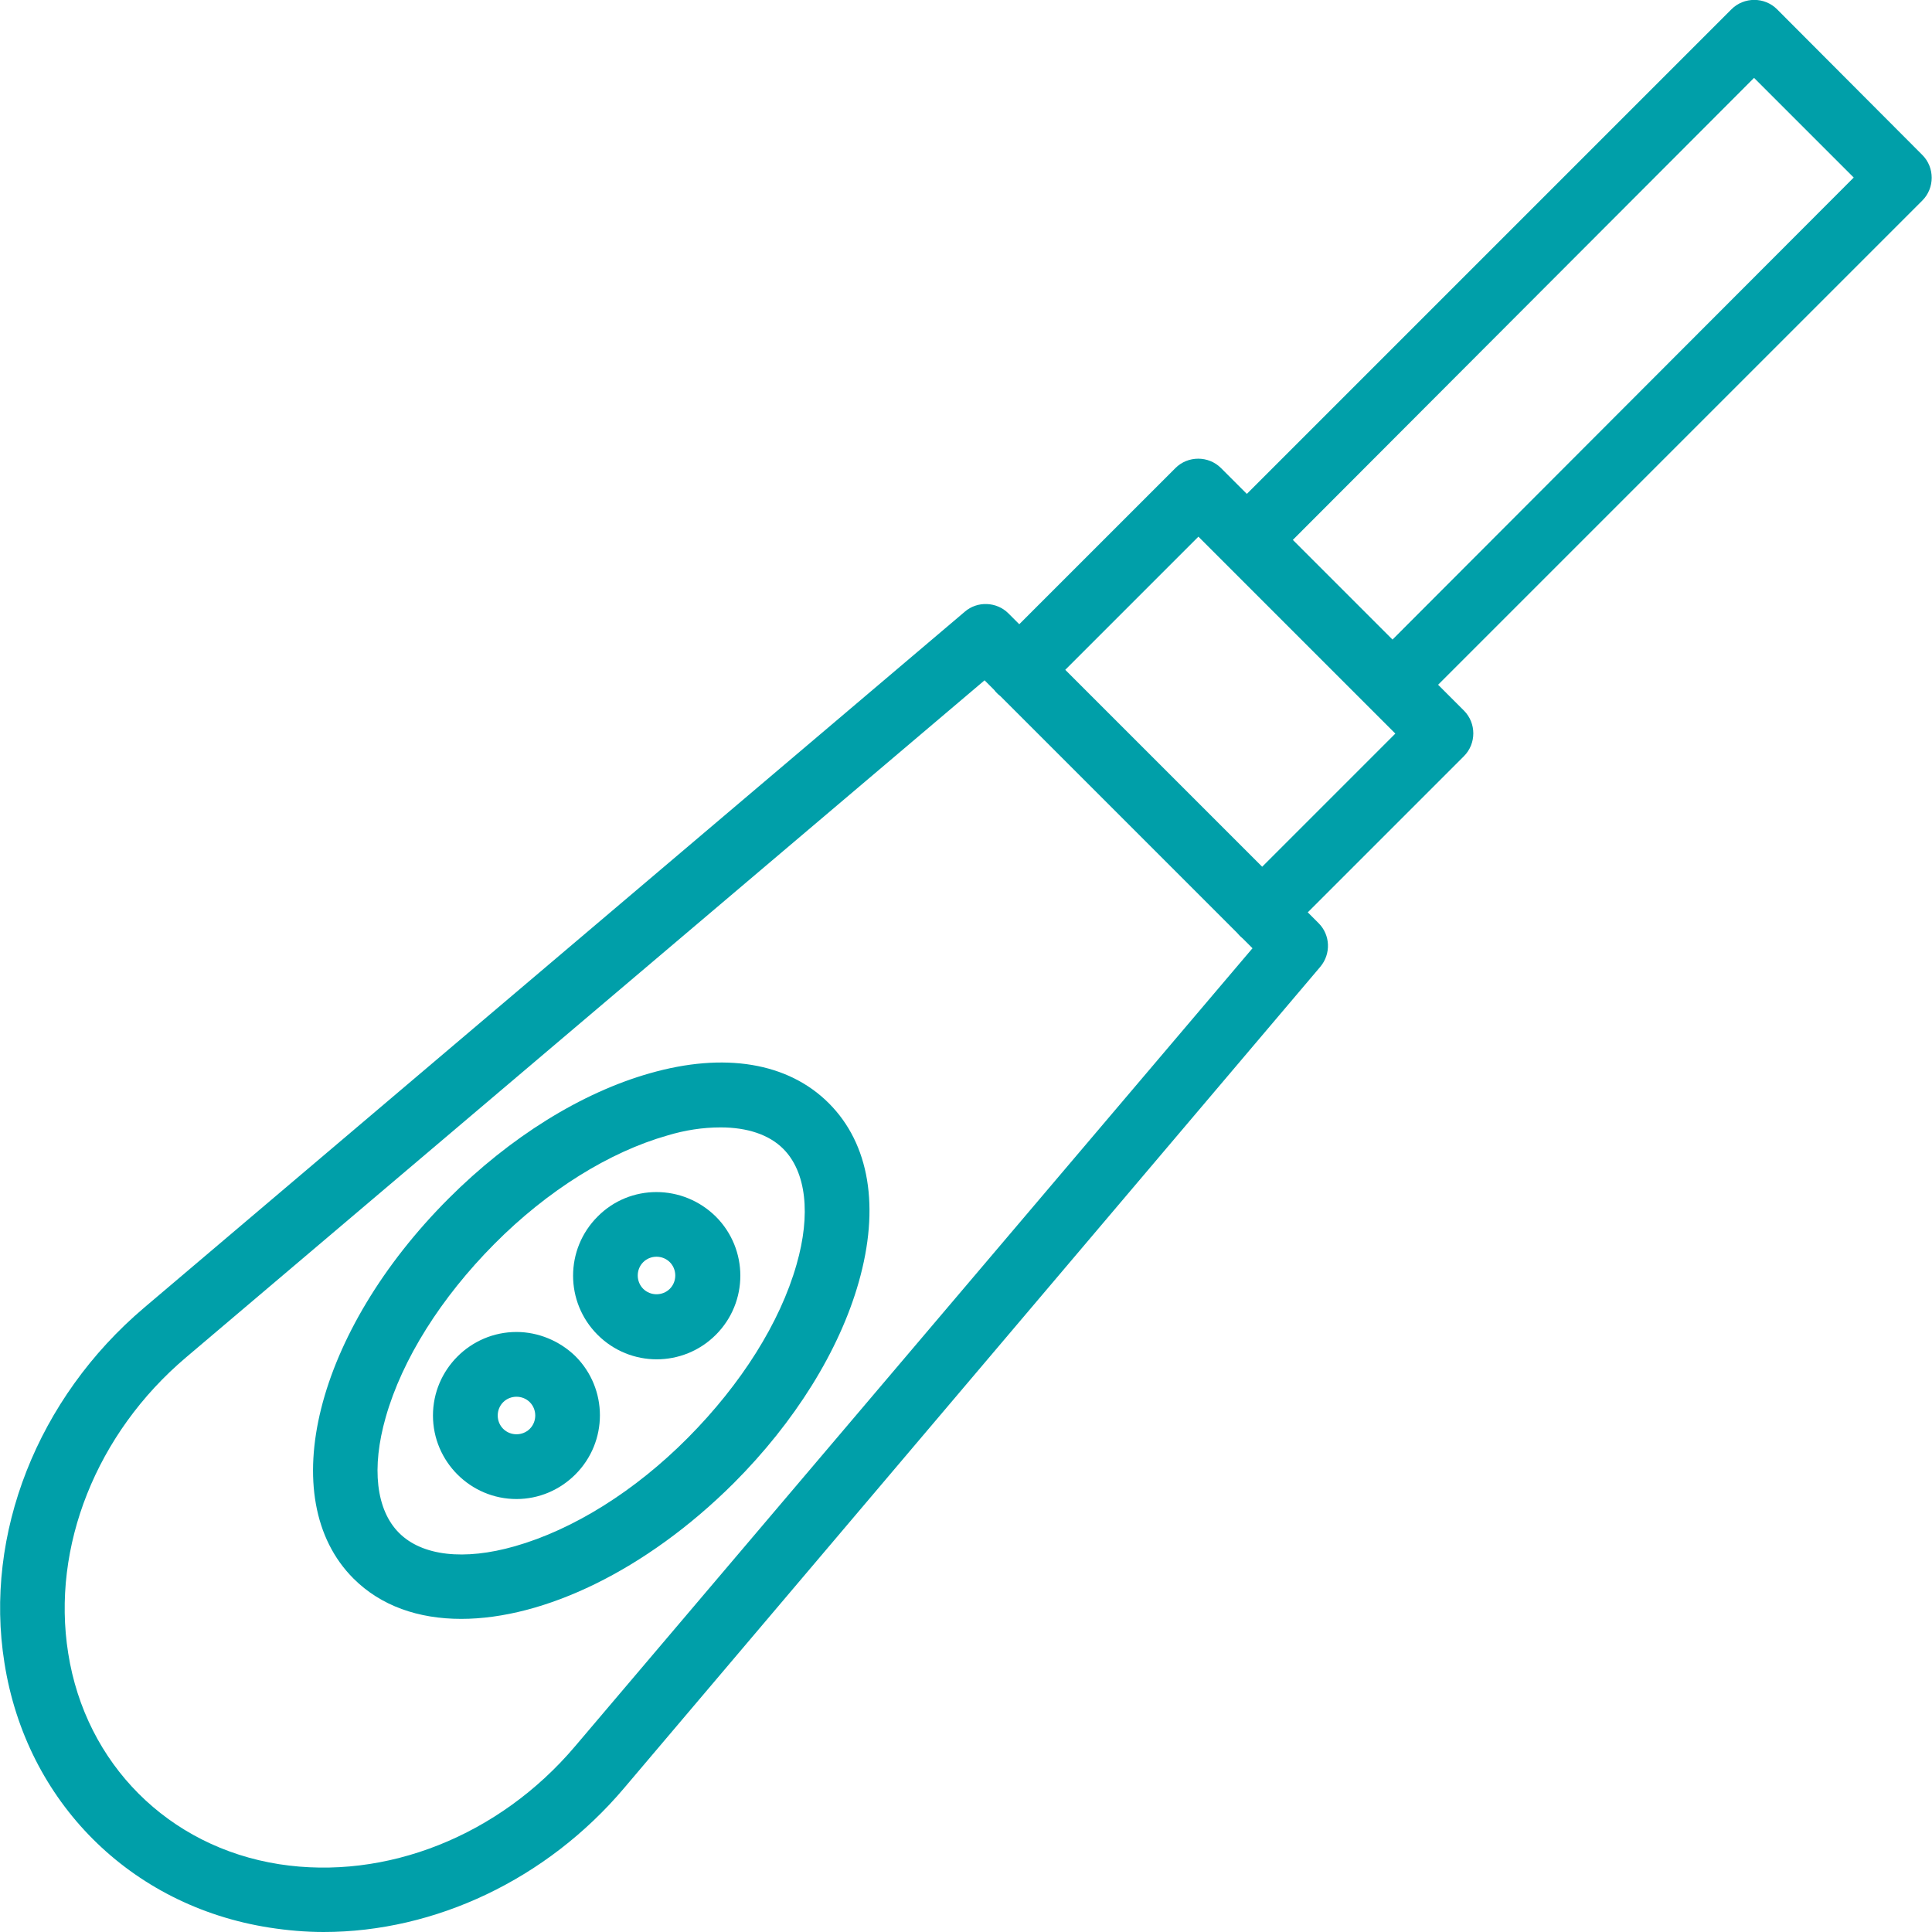
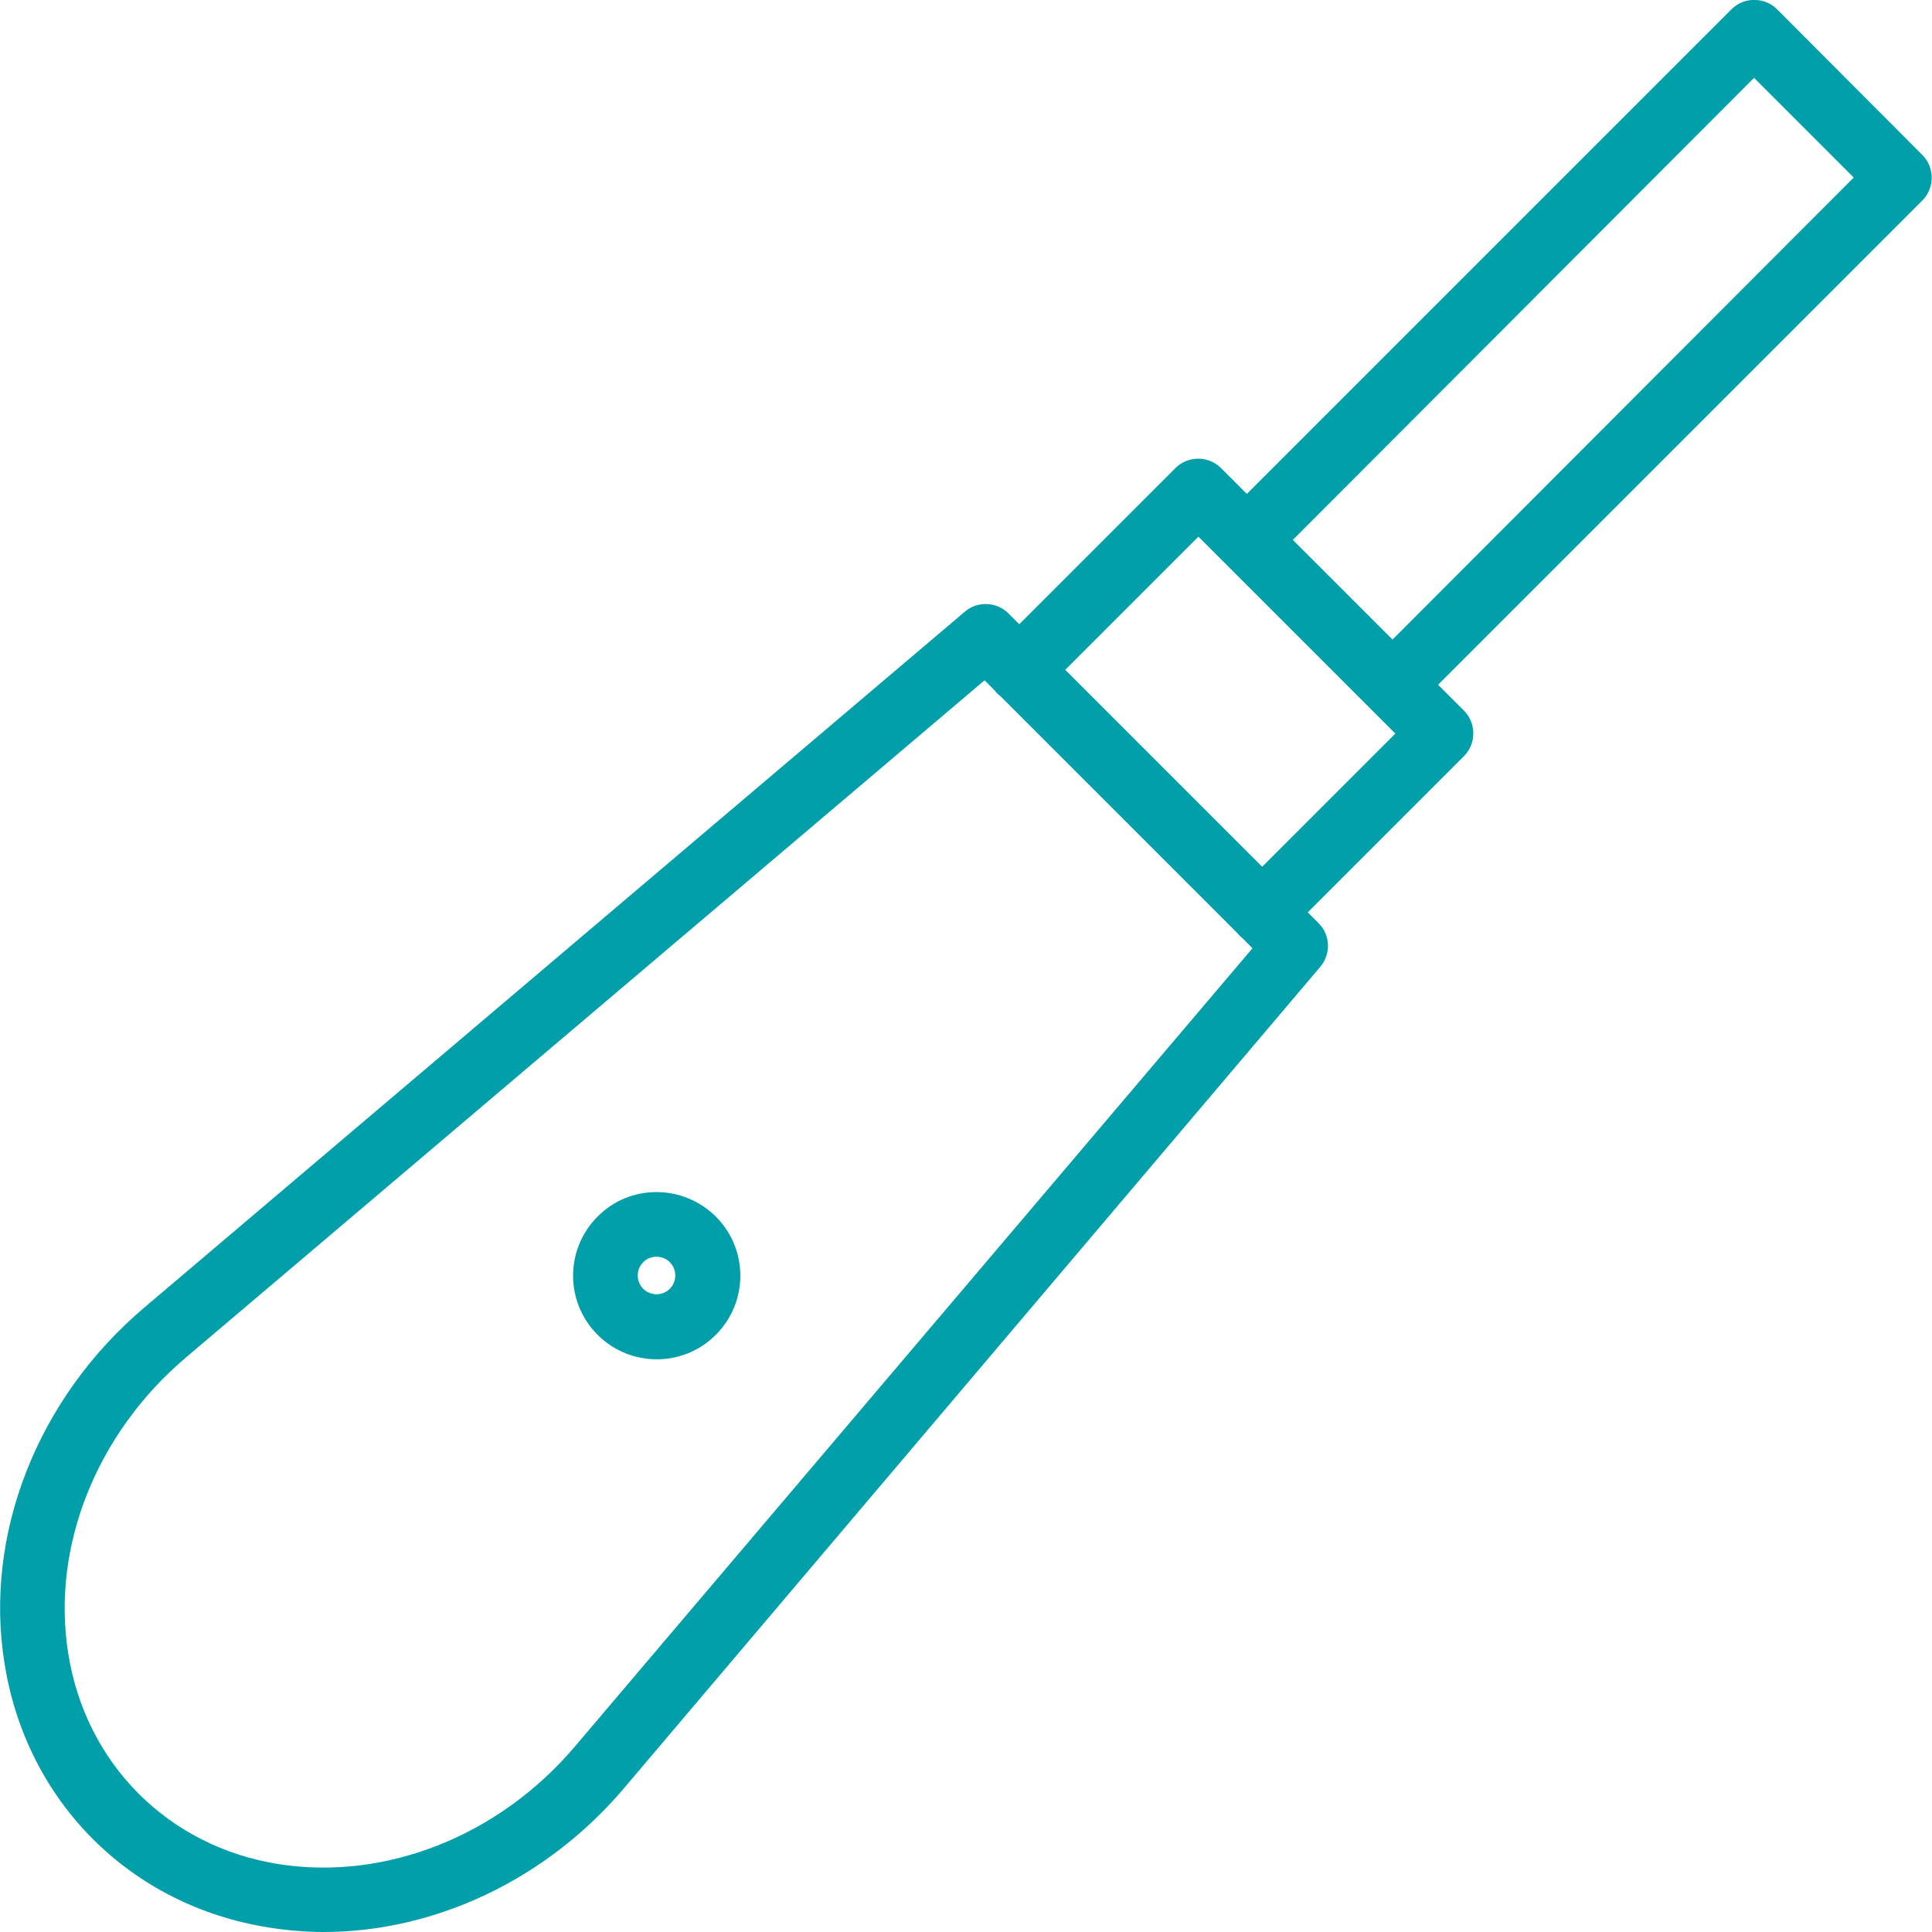
<svg xmlns="http://www.w3.org/2000/svg" version="1.1" id="Layer_1" x="0px" y="0px" viewBox="0 0 478.8 478.8" style="enable-background:new 0 0 478.8 478.8;" xml:space="preserve">
  <style type="text/css">
	.st0{fill:#009FA9;}
</style>
  <title>Pregnancy test</title>
  <path class="st0" d="M440.4,2.3c-3.1-3.1-8.2-3.1-11.3,0c0,0,0,0,0,0L309,122.4l-6.4-6.4c-3.1-3.1-8.2-3.1-11.3,0c0,0,0,0,0,0  l-38.7,38.7l-2.7-2.7c-2.9-2.9-7.7-3.1-10.8-0.4L35.7,324.1C9.3,346.5-4,380.2,1.1,412.1c5.4,34.4,31.2,60.2,65.6,65.6  c4.5,0.7,9,1.1,13.5,1.1c27.6,0,55.3-13,74.5-35.7l172.5-203.5c2.7-3.2,2.5-7.9-0.4-10.8l-2.7-2.7l38.7-38.7c3.1-3.1,3.1-8.2,0-11.3  c0,0,0,0,0,0l-6.4-6.4L476.4,49.7c3.1-3.1,3.1-8.2,0-11.3c0,0,0,0,0,0L440.4,2.3z M142.5,432.8c-18.8,22.2-46.9,33.3-73.3,29.2  c-27.5-4.3-48-24.9-52.3-52.3c-4.2-26.4,7-54.5,29.2-73.3l197.9-167.8l2.4,2.4c0.2,0.3,0.4,0.5,0.7,0.8c0.2,0.2,0.5,0.5,0.8,0.7  l58.7,58.7c0.4,0.5,0.9,1,1.4,1.4l2.4,2.4L142.5,432.8z M312.8,214.8L264,166l33-33l24.4,24.4l18,18l0,0l6.4,6.4L312.8,214.8z   M345.1,158.5l-24.7-24.7L434.7,19.3l24.7,24.7L345.1,158.5z" />
-   <path class="st0" d="M161,266c-16.9,4.8-34.6,15.8-49.8,31c-33,33-43.4,74.4-23.6,94.2c6.8,6.8,16.1,10,26.7,10  c20.4,0,45.7-11.9,67.5-33.6c15.2-15.2,26.2-32.9,31-49.8c5.3-18.6,2.7-34.3-7.4-44.4S179.5,260.7,161,266z M197.4,313.4  c-4.1,14.4-13.7,29.6-26.9,42.9s-28.5,22.8-42.9,26.9c-12.6,3.6-23,2.4-28.7-3.3s-6.9-16.1-3.3-28.7c4.1-14.4,13.7-29.6,26.9-42.9  s28.5-22.8,42.9-26.9c4.3-1.3,8.7-2,13.2-2c6.6,0,12,1.8,15.5,5.3C199.8,290.4,201,300.9,197.4,313.4L197.4,313.4z" />
  <path class="st0" d="M148.1,301.5c-8.1,8.1-8.1,21.2,0,29.3s21.2,8.1,29.3,0c8.1-8.1,8.1-21.2,0-29.3  C169.2,293.4,156.1,293.4,148.1,301.5z M166,319.4c-1.8,1.8-4.8,1.8-6.6,0c-1.8-1.8-1.8-4.8,0-6.6c1.8-1.8,4.8-1.8,6.6,0  C167.8,314.6,167.8,317.6,166,319.4z" />
-   <path class="st0" d="M128,330.1c-11.4,0-20.7,9.3-20.7,20.7c0,11.4,9.3,20.7,20.7,20.7c5.5,0,10.7-2.2,14.6-6.1l0,0  c8.1-8.1,8.1-21.2,0-29.3C138.7,332.3,133.4,330.1,128,330.1L128,330.1z M131.3,354.1c-1.8,1.8-4.8,1.8-6.6,0  c-1.8-1.8-1.8-4.8,0-6.6c1.8-1.8,4.8-1.8,6.6,0c0,0,0,0,0,0C133.1,349.3,133.1,352.3,131.3,354.1  C131.3,354.1,131.3,354.1,131.3,354.1z" />
</svg>